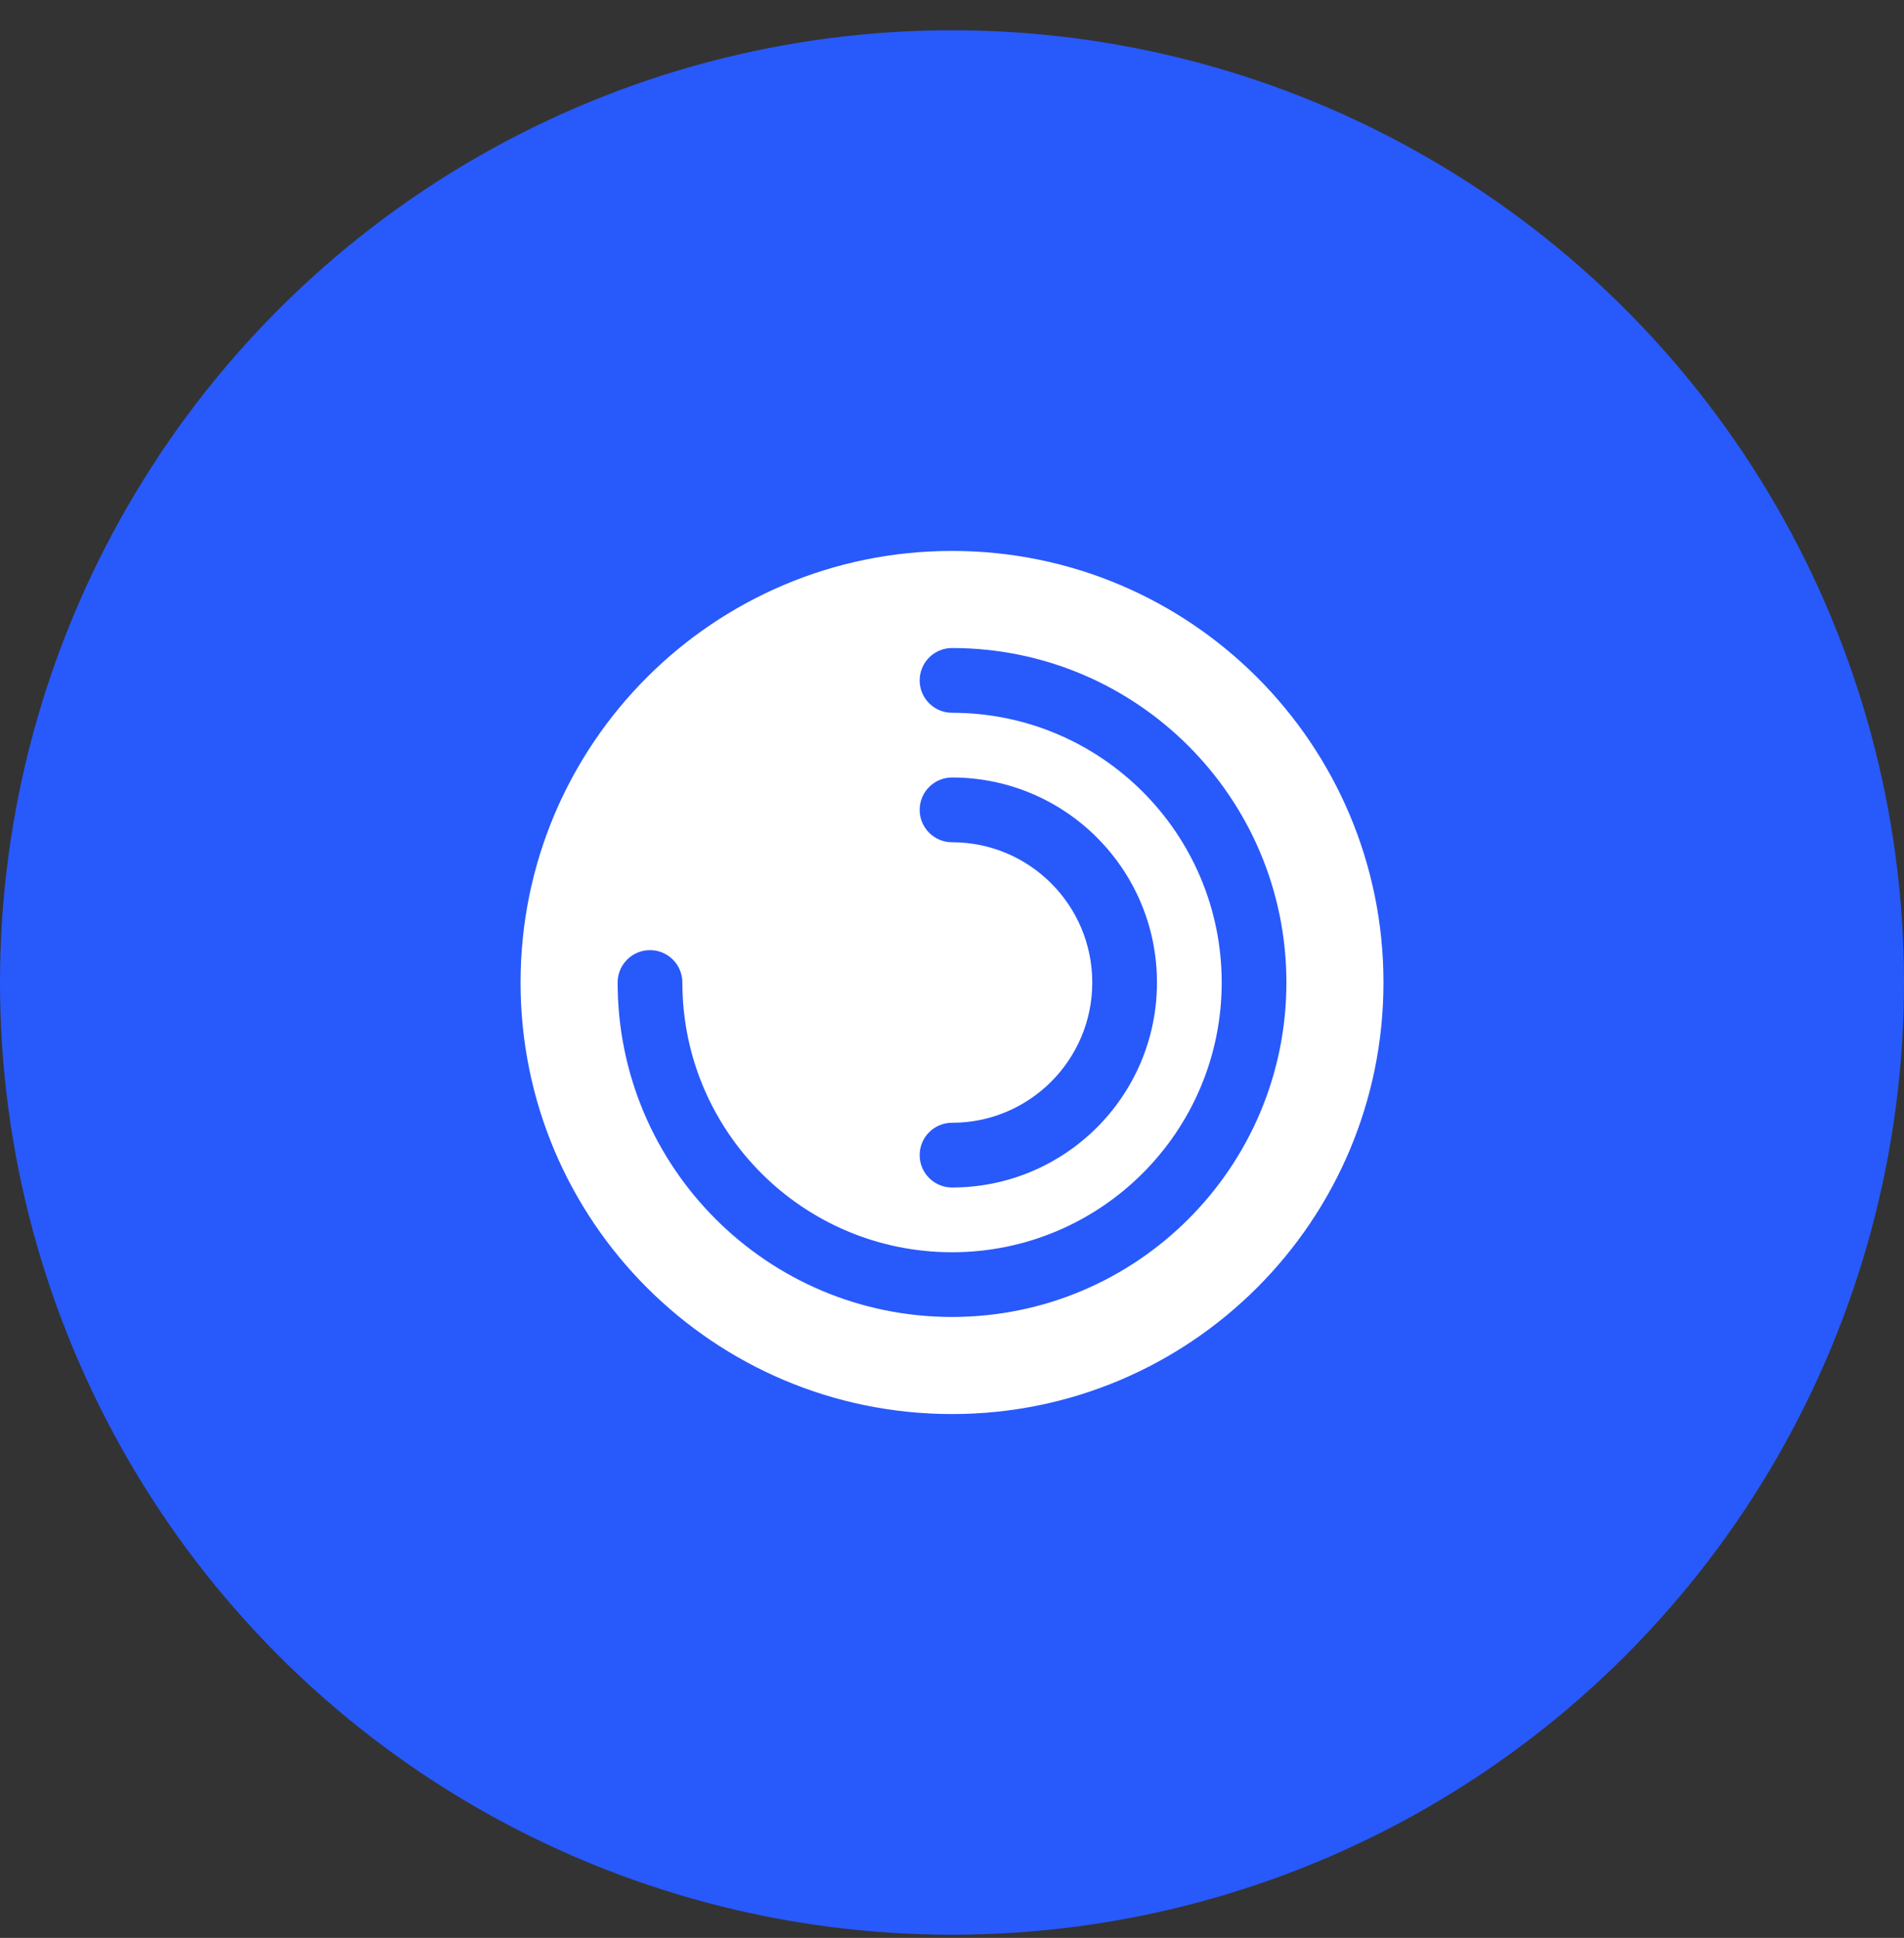
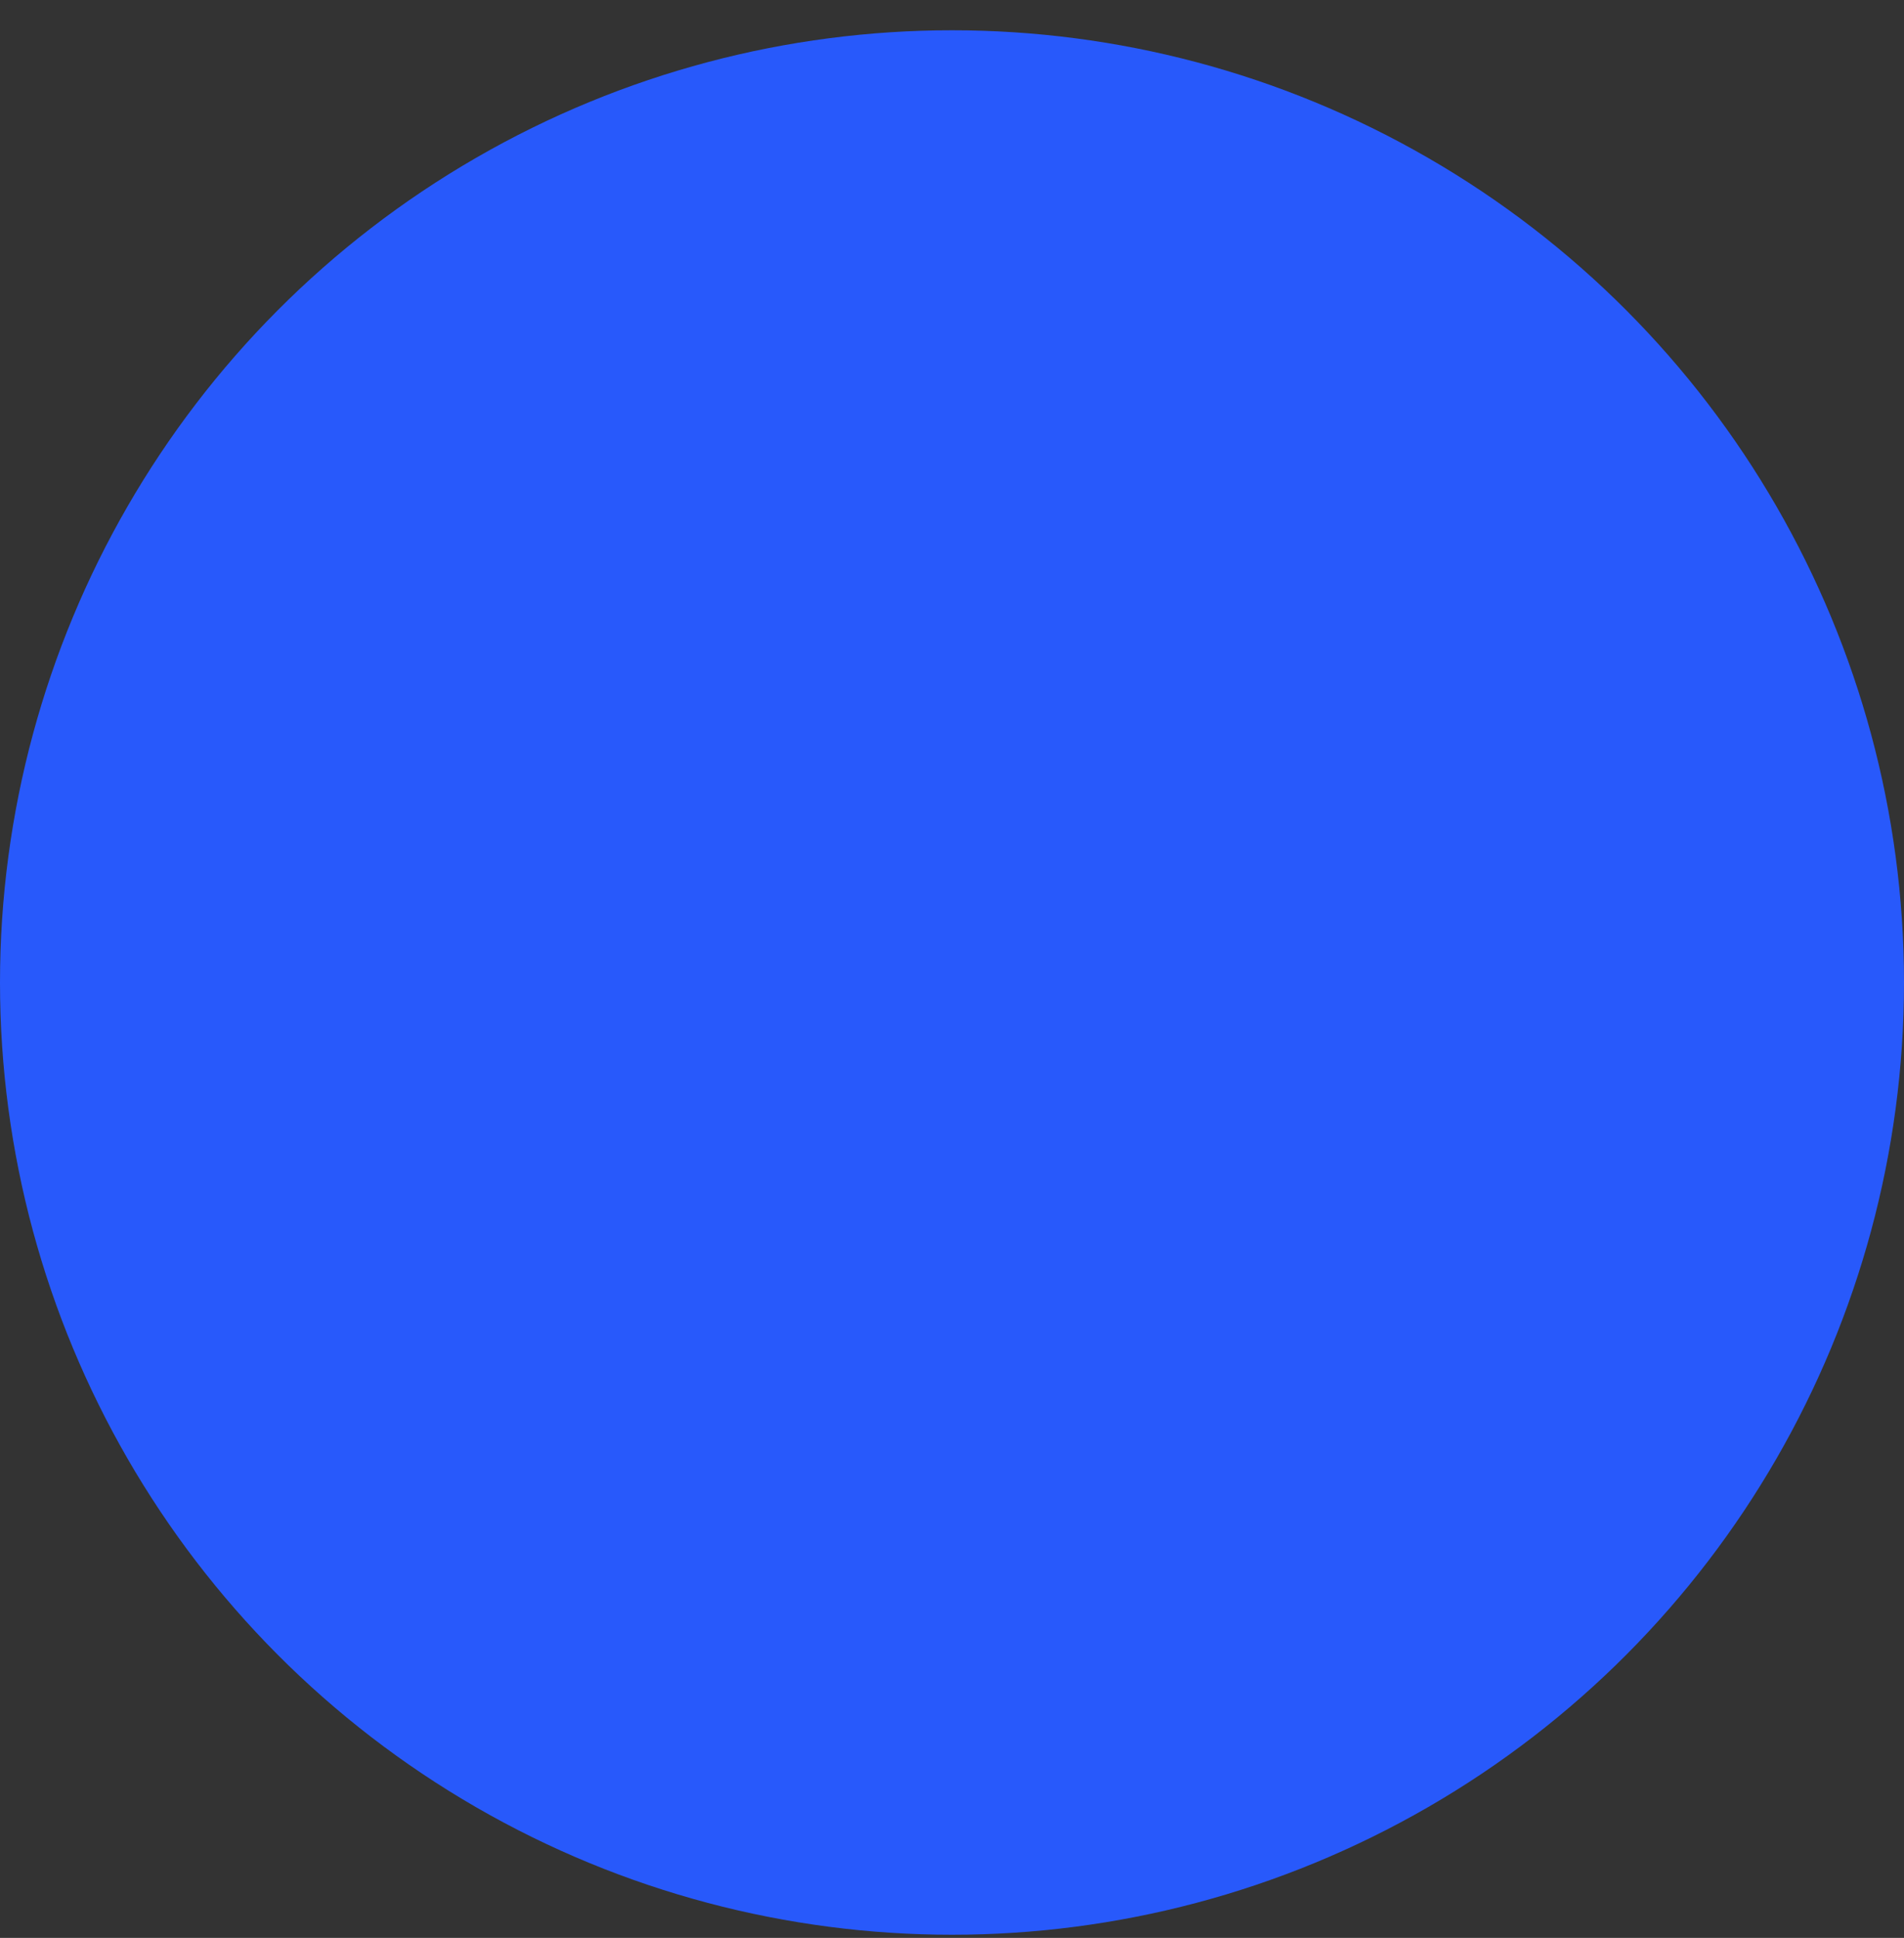
<svg xmlns="http://www.w3.org/2000/svg" width="57" height="58" viewBox="0 0 57 58" fill="none">
  <rect x="0" y="0" width="57" height="58" fill="#333333" stroke="none" />
  <circle cx="28.5" cy="29.406" r="28.5" fill="#2859FB" />
-   <path fill-rule="evenodd" clip-rule="evenodd" d="M15.584 29.406C15.584 22.272 21.367 16.489 28.501 16.489C35.634 16.489 41.417 22.272 41.417 29.406C41.417 36.539 35.634 42.322 28.501 42.322C21.367 42.322 15.584 36.539 15.584 29.406ZM27.532 20.364C27.532 19.829 27.966 19.395 28.501 19.395C34.029 19.395 38.511 23.877 38.511 29.406C38.511 34.934 34.029 39.416 28.501 39.416C22.972 39.416 18.49 34.934 18.49 29.406C18.49 28.871 18.924 28.437 19.459 28.437C19.994 28.437 20.428 28.871 20.428 29.406C20.428 33.864 24.042 37.479 28.501 37.479C32.959 37.479 36.574 33.864 36.574 29.406C36.574 24.947 32.959 21.333 28.501 21.333C27.966 21.333 27.532 20.899 27.532 20.364ZM28.501 23.27C27.966 23.27 27.532 23.704 27.532 24.239C27.532 24.774 27.966 25.208 28.501 25.208C30.819 25.208 32.699 27.087 32.699 29.406C32.699 31.724 30.819 33.604 28.501 33.604C27.966 33.604 27.532 34.037 27.532 34.572C27.532 35.107 27.966 35.541 28.501 35.541C31.889 35.541 34.636 32.794 34.636 29.406C34.636 26.017 31.889 23.27 28.501 23.27Z" fill="white" />
</svg>